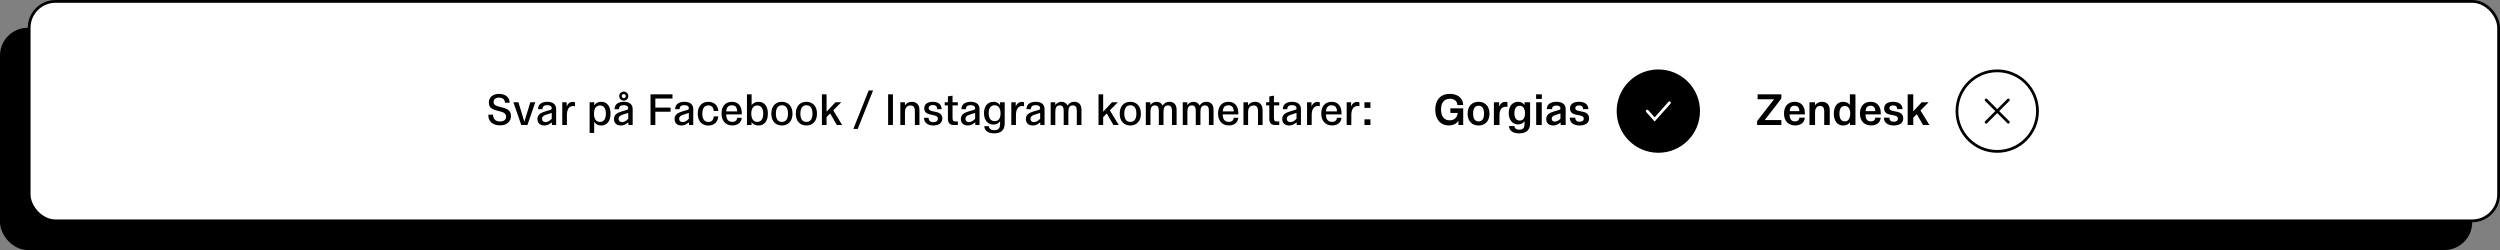
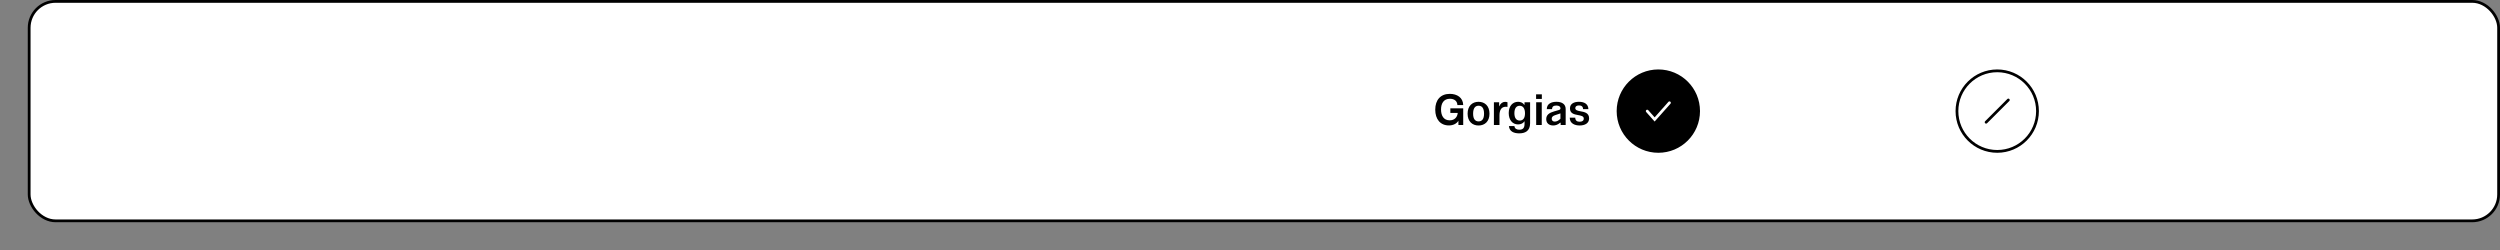
<svg xmlns="http://www.w3.org/2000/svg" fill="none" viewBox="0 0 900 90" height="90" width="900">
  <rect x="0" y="0" width="900" height="90" fill="#808080" stroke="none" />
-   <rect stroke="black" fill="black" rx="9.5" height="79" width="889" y="10.5" x="0.5" />
  <rect stroke="black" fill="white" rx="9.5" height="79" width="889" y="0.5" x="10.5" />
-   <path fill="black" d="M179.984 45.125C182.539 45.125 183.953 43.711 183.953 41.711C183.953 39.375 181.93 38.953 180.188 38.539C178.859 38.219 177.695 37.898 177.695 36.727C177.695 35.68 178.5 35.141 179.68 35.141C180.773 35.141 181.742 35.625 181.797 36.992H183.477C183.43 34.5 181.266 33.797 179.633 33.797C177.5 33.797 175.984 34.961 175.984 36.977C175.984 39.062 177.719 39.531 179.352 39.938C180.812 40.289 182.203 40.594 182.203 41.984C182.203 43.117 181.352 43.719 180.023 43.719C178.602 43.719 177.516 43.031 177.492 41.281H175.773C175.773 44.258 178 45.125 179.984 45.125ZM190.914 36.805L188.773 43.828L186.625 36.805H184.812L187.656 45H189.875L192.703 36.805H190.914ZM197.031 36.648C195.438 36.648 193.688 37.258 193.688 39.312H195.289C195.289 38.305 195.883 37.852 197 37.852C198.164 37.852 198.633 38.359 198.633 38.977C198.633 39.359 198.383 39.492 197.836 39.656L196.211 40.133C194.594 40.602 193.484 41.312 193.484 42.859C193.484 44.305 194.43 45.172 195.969 45.172C196.82 45.172 197.672 44.883 198.508 44.133H198.68V45H200.211V39.242C200.211 37.445 198.867 36.648 197.031 36.648ZM195.133 42.773C195.133 42.062 195.586 41.633 196.453 41.352L198.625 40.641V42.75C197.945 43.508 197.188 43.953 196.391 43.953C195.57 43.953 195.133 43.461 195.133 42.773ZM202.414 45H204.086V41.5C204.086 39.578 204.703 38.211 206.25 38.164C206.453 38.156 206.688 38.18 207 38.234V36.82C206.742 36.719 206.391 36.672 206.133 36.672C205.25 36.672 204.469 37.227 204.062 38.211H204.008V36.805H202.414V45ZM213.906 47.852V43.938H213.961C214.445 44.656 215.195 45.18 216.445 45.18C218.664 45.18 219.797 43.367 219.797 40.906C219.797 38.453 218.68 36.648 216.461 36.648C215.242 36.648 214.523 37.125 213.992 37.867H213.938V36.805H212.266V47.852H213.906ZM215.977 43.883C214.617 43.883 213.828 42.797 213.828 40.906C213.828 39.062 214.609 37.969 215.977 37.969C217.367 37.969 218.117 39.008 218.117 40.906C218.117 42.852 217.352 43.883 215.977 43.883ZM224.555 36.234C225.469 36.234 226.195 35.5 226.195 34.586C226.195 33.664 225.453 32.977 224.555 32.977C223.664 32.977 222.922 33.68 222.922 34.586C222.922 35.516 223.648 36.234 224.555 36.234ZM224.555 33.867C224.977 33.867 225.289 34.203 225.289 34.602C225.289 35 224.969 35.328 224.555 35.328C224.148 35.328 223.844 35.031 223.844 34.602C223.844 34.156 224.125 33.867 224.555 33.867ZM224.578 36.648C222.984 36.648 221.234 37.258 221.234 39.312H222.836C222.836 38.305 223.43 37.852 224.547 37.852C225.711 37.852 226.18 38.359 226.18 38.977C226.18 39.359 225.93 39.492 225.383 39.656L223.758 40.133C222.141 40.602 221.031 41.312 221.031 42.859C221.031 44.305 221.977 45.172 223.516 45.172C224.367 45.172 225.219 44.883 226.055 44.133H226.227V45H227.758V39.242C227.758 37.445 226.414 36.648 224.578 36.648ZM222.68 42.773C222.68 42.062 223.133 41.633 224 41.352L226.172 40.641V42.75C225.492 43.508 224.734 43.953 223.938 43.953C223.117 43.953 222.68 43.461 222.68 42.773ZM234.188 45H235.922V40.227H241.406V38.727H235.922V35.461H242.094V33.961H234.188V45ZM246.391 36.648C244.797 36.648 243.047 37.258 243.047 39.312H244.648C244.648 38.305 245.242 37.852 246.359 37.852C247.523 37.852 247.992 38.359 247.992 38.977C247.992 39.359 247.742 39.492 247.195 39.656L245.57 40.133C243.953 40.602 242.844 41.312 242.844 42.859C242.844 44.305 243.789 45.172 245.328 45.172C246.18 45.172 247.031 44.883 247.867 44.133H248.039V45H249.57V39.242C249.57 37.445 248.227 36.648 246.391 36.648ZM244.492 42.773C244.492 42.062 244.945 41.633 245.812 41.352L247.984 40.641V42.75C247.305 43.508 246.547 43.953 245.75 43.953C244.93 43.953 244.492 43.461 244.492 42.773ZM254.992 45.203C256.922 45.203 258.453 44.062 258.586 41.898H256.953C256.859 43.305 256.078 43.906 255.016 43.906C253.719 43.906 252.836 43.023 252.836 40.922C252.836 38.828 253.719 37.945 255.016 37.945C256.078 37.945 256.859 38.547 256.953 39.953H258.586C258.453 37.789 256.922 36.648 254.992 36.648C252.797 36.648 251.188 38.148 251.188 40.922C251.188 43.703 252.797 45.203 254.992 45.203ZM267.047 41.18V40.727C267.047 38.469 265.984 36.648 263.5 36.648C260.961 36.648 259.75 38.477 259.75 40.898C259.75 43.344 261.109 45.156 263.617 45.156C264.844 45.156 266.766 44.727 267.047 42.414H265.398C265.242 43.648 264.344 43.875 263.609 43.875C261.93 43.875 261.422 42.586 261.43 41.18H267.047ZM263.453 37.906C264.758 37.906 265.352 38.68 265.414 40.109H261.445C261.516 38.836 262.039 37.906 263.453 37.906ZM273.086 45.18C275.305 45.18 276.438 43.367 276.438 40.906C276.438 38.453 275.312 36.648 273.094 36.648C271.883 36.648 271.164 37.125 270.625 37.766H270.578V33.961H268.906V45H270.547V44.047H270.594C271.086 44.656 271.836 45.18 273.086 45.18ZM272.562 43.883C271.281 43.883 270.461 42.797 270.461 40.891C270.461 39.062 271.281 37.969 272.562 37.969C274.023 37.969 274.758 39.008 274.758 40.891C274.758 42.852 274.023 43.883 272.562 43.883ZM281.477 45.18C283.672 45.18 285.305 43.695 285.305 40.922C285.305 38.133 283.672 36.648 281.477 36.648C279.281 36.648 277.672 38.148 277.672 40.922C277.672 43.688 279.281 45.18 281.477 45.18ZM281.5 43.883C280.203 43.883 279.32 43.023 279.32 40.922C279.32 38.781 280.203 37.898 281.5 37.898C282.797 37.898 283.68 38.789 283.68 40.922C283.68 43.008 282.797 43.883 281.5 43.883ZM290.289 45.18C292.484 45.18 294.117 43.695 294.117 40.922C294.117 38.133 292.484 36.648 290.289 36.648C288.094 36.648 286.484 38.148 286.484 40.922C286.484 43.688 288.094 45.18 290.289 45.18ZM290.312 43.883C289.016 43.883 288.133 43.023 288.133 40.922C288.133 38.781 289.016 37.898 290.312 37.898C291.609 37.898 292.492 38.789 292.492 40.922C292.492 43.008 291.609 43.883 290.312 43.883ZM301.25 45H303.172L299.977 39.719L302.852 36.805H300.766L297.562 40.211V33.961H295.891V45H297.562V42.164L298.859 40.844L301.25 45ZM307.203 46.422H308.773L314.305 32.57H312.727L307.203 46.422ZM319.719 45H321.453V33.961H319.719V45ZM324.117 45H325.789V40.383C325.789 38.695 326.633 37.969 327.766 37.969C328.75 37.969 329.352 38.492 329.352 40V45H331V39.578C331 37.711 329.922 36.648 328.297 36.648C327.117 36.648 326.289 37.18 325.852 37.852H325.773V36.805H324.117V45ZM336.008 45.172C337.672 45.172 339.234 44.438 339.234 42.633C339.234 40.727 337.602 40.43 336.219 40.148C335.211 39.938 334.328 39.734 334.328 38.891C334.328 38.211 334.906 37.805 335.805 37.805C336.688 37.805 337.391 38.188 337.391 39.312H339C338.969 37.461 337.617 36.648 335.781 36.648C334.078 36.648 332.727 37.383 332.727 39C332.727 40.742 334.164 41.078 335.492 41.344C336.602 41.57 337.641 41.758 337.641 42.727C337.641 43.578 336.969 43.984 336.008 43.984C335.062 43.984 334.336 43.617 334.289 42.414H332.641C332.641 44.477 334.414 45.172 336.008 45.172ZM343.359 45H344.828V43.727H344.023C343.148 43.727 342.914 43.414 342.914 42.367V37.938H344.828V36.805H342.914V34.438L341.25 34.703V36.805H340.102V37.938H341.25V42.695C341.25 44.266 341.906 45 343.359 45ZM349.453 36.648C347.859 36.648 346.109 37.258 346.109 39.312H347.711C347.711 38.305 348.305 37.852 349.422 37.852C350.586 37.852 351.055 38.359 351.055 38.977C351.055 39.359 350.805 39.492 350.258 39.656L348.633 40.133C347.016 40.602 345.906 41.312 345.906 42.859C345.906 44.305 346.852 45.172 348.391 45.172C349.242 45.172 350.094 44.883 350.93 44.133H351.102V45H352.633V39.242C352.633 37.445 351.289 36.648 349.453 36.648ZM347.555 42.773C347.555 42.062 348.008 41.633 348.875 41.352L351.047 40.641V42.75C350.367 43.508 349.609 43.953 348.812 43.953C347.992 43.953 347.555 43.461 347.555 42.773ZM357.906 48.008C360.047 48.008 361.695 47.125 361.695 44.422V36.805H360.023V37.742H359.93C359.359 36.93 358.523 36.648 357.664 36.648C355.492 36.648 354.234 38.336 354.234 40.727C354.234 43.109 355.477 44.844 357.602 44.844C358.656 44.844 359.5 44.422 359.969 43.711H360.031V44.562C360.031 46.234 359.336 46.867 357.938 46.867C356.844 46.867 356.117 46.469 355.969 45.43H354.32C354.508 47.312 355.984 48.008 357.906 48.008ZM358.094 43.617C356.586 43.617 355.922 42.438 355.922 40.758C355.922 39.062 356.609 37.891 358.055 37.891C359.562 37.891 360.188 39.188 360.188 40.836C360.188 42.523 359.531 43.617 358.094 43.617ZM364.07 45H365.742V41.5C365.742 39.578 366.359 38.211 367.906 38.164C368.109 38.156 368.344 38.18 368.656 38.234V36.82C368.398 36.719 368.047 36.672 367.789 36.672C366.906 36.672 366.125 37.227 365.719 38.211H365.664V36.805H364.07V45ZM372.859 36.648C371.266 36.648 369.516 37.258 369.516 39.312H371.117C371.117 38.305 371.711 37.852 372.828 37.852C373.992 37.852 374.461 38.359 374.461 38.977C374.461 39.359 374.211 39.492 373.664 39.656L372.039 40.133C370.422 40.602 369.312 41.312 369.312 42.859C369.312 44.305 370.258 45.172 371.797 45.172C372.648 45.172 373.5 44.883 374.336 44.133H374.508V45H376.039V39.242C376.039 37.445 374.695 36.648 372.859 36.648ZM370.961 42.773C370.961 42.062 371.414 41.633 372.281 41.352L374.453 40.641V42.75C373.773 43.508 373.016 43.953 372.219 43.953C371.398 43.953 370.961 43.461 370.961 42.773ZM378.242 45H379.914V40.219C379.914 38.773 380.367 37.945 381.523 37.945C382.539 37.945 382.93 38.602 382.93 39.922V45H384.609V40.219C384.609 38.758 385.07 37.945 386.219 37.945C387.242 37.945 387.656 38.586 387.656 39.938V45H389.328V39.555C389.328 37.719 388.438 36.648 386.742 36.648C385.633 36.648 384.906 37.102 384.32 37.953H384.266C383.875 37.117 383.109 36.648 382.133 36.648C381.086 36.648 380.344 37.195 379.938 37.773H379.891V36.805H378.242V45ZM400.828 45H402.75L399.555 39.719L402.43 36.805H400.344L397.141 40.211V33.961H395.469V45H397.141V42.164L398.438 40.844L400.828 45ZM406.898 45.18C409.094 45.18 410.727 43.695 410.727 40.922C410.727 38.133 409.094 36.648 406.898 36.648C404.703 36.648 403.094 38.148 403.094 40.922C403.094 43.688 404.703 45.18 406.898 45.18ZM406.922 43.883C405.625 43.883 404.742 43.023 404.742 40.922C404.742 38.781 405.625 37.898 406.922 37.898C408.219 37.898 409.102 38.789 409.102 40.922C409.102 43.008 408.219 43.883 406.922 43.883ZM412.492 45H414.164V40.219C414.164 38.773 414.617 37.945 415.773 37.945C416.789 37.945 417.18 38.602 417.18 39.922V45H418.859V40.219C418.859 38.758 419.32 37.945 420.469 37.945C421.492 37.945 421.906 38.586 421.906 39.938V45H423.578V39.555C423.578 37.719 422.688 36.648 420.992 36.648C419.883 36.648 419.156 37.102 418.57 37.953H418.516C418.125 37.117 417.359 36.648 416.383 36.648C415.336 36.648 414.594 37.195 414.188 37.773H414.141V36.805H412.492V45ZM425.789 45H427.461V40.219C427.461 38.773 427.914 37.945 429.07 37.945C430.086 37.945 430.477 38.602 430.477 39.922V45H432.156V40.219C432.156 38.758 432.617 37.945 433.766 37.945C434.789 37.945 435.203 38.586 435.203 39.938V45H436.875V39.555C436.875 37.719 435.984 36.648 434.289 36.648C433.18 36.648 432.453 37.102 431.867 37.953H431.812C431.422 37.117 430.656 36.648 429.68 36.648C428.633 36.648 427.891 37.195 427.484 37.773H427.438V36.805H425.789V45ZM445.797 41.18V40.727C445.797 38.469 444.734 36.648 442.25 36.648C439.711 36.648 438.5 38.477 438.5 40.898C438.5 43.344 439.859 45.156 442.367 45.156C443.594 45.156 445.516 44.727 445.797 42.414H444.148C443.992 43.648 443.094 43.875 442.359 43.875C440.68 43.875 440.172 42.586 440.18 41.18H445.797ZM442.203 37.906C443.508 37.906 444.102 38.68 444.164 40.109H440.195C440.266 38.836 440.789 37.906 442.203 37.906ZM447.648 45H449.32V40.383C449.32 38.695 450.164 37.969 451.297 37.969C452.281 37.969 452.883 38.492 452.883 40V45H454.531V39.578C454.531 37.711 453.453 36.648 451.828 36.648C450.648 36.648 449.82 37.18 449.383 37.852H449.305V36.805H447.648V45ZM459.062 45H460.531V43.727H459.727C458.852 43.727 458.617 43.414 458.617 42.367V37.938H460.531V36.805H458.617V34.438L456.953 34.703V36.805H455.805V37.938H456.953V42.695C456.953 44.266 457.609 45 459.062 45ZM465.156 36.648C463.562 36.648 461.812 37.258 461.812 39.312H463.414C463.414 38.305 464.008 37.852 465.125 37.852C466.289 37.852 466.758 38.359 466.758 38.977C466.758 39.359 466.508 39.492 465.961 39.656L464.336 40.133C462.719 40.602 461.609 41.312 461.609 42.859C461.609 44.305 462.555 45.172 464.094 45.172C464.945 45.172 465.797 44.883 466.633 44.133H466.805V45H468.336V39.242C468.336 37.445 466.992 36.648 465.156 36.648ZM463.258 42.773C463.258 42.062 463.711 41.633 464.578 41.352L466.75 40.641V42.75C466.07 43.508 465.312 43.953 464.516 43.953C463.695 43.953 463.258 43.461 463.258 42.773ZM470.539 45H472.211V41.5C472.211 39.578 472.828 38.211 474.375 38.164C474.578 38.156 474.812 38.18 475.125 38.234V36.82C474.867 36.719 474.516 36.672 474.258 36.672C473.375 36.672 472.594 37.227 472.188 38.211H472.133V36.805H470.539V45ZM482.953 41.18V40.727C482.953 38.469 481.891 36.648 479.406 36.648C476.867 36.648 475.656 38.477 475.656 40.898C475.656 43.344 477.016 45.156 479.523 45.156C480.75 45.156 482.672 44.727 482.953 42.414H481.305C481.148 43.648 480.25 43.875 479.516 43.875C477.836 43.875 477.328 42.586 477.336 41.18H482.953ZM479.359 37.906C480.664 37.906 481.258 38.68 481.32 40.109H477.352C477.422 38.836 477.945 37.906 479.359 37.906ZM484.805 45H486.477V41.5C486.477 39.578 487.094 38.211 488.641 38.164C488.844 38.156 489.078 38.18 489.391 38.234V36.82C489.133 36.719 488.781 36.672 488.523 36.672C487.641 36.672 486.859 37.227 486.453 38.211H486.398V36.805H484.805V45ZM491.203 38.844H493.359V36.805H491.203V38.844ZM491.203 45H493.359V42.969H491.203V45Z" />
  <path fill="black" d="M522.125 40.656H524.789C524.641 42.156 523.68 43.32 521.875 43.32C519.656 43.32 518.773 41.547 518.773 39.414C518.773 37.211 519.734 35.555 521.969 35.555C523.516 35.555 524.609 36.336 524.664 37.828H526.758C526.695 35.102 524.508 33.789 521.938 33.789C518.594 33.789 516.688 35.992 516.688 39.477C516.688 42.883 518.492 45.156 521.609 45.156C523.203 45.156 524.422 44.477 525.023 43.469L525.039 45H526.758V39H522.125V40.656ZM532.273 45.18C534.531 45.18 536.211 43.703 536.211 40.93C536.211 38.125 534.531 36.648 532.273 36.648C530.023 36.648 528.336 38.133 528.336 40.93C528.336 43.695 530.023 45.18 532.273 45.18ZM532.289 43.703C531.141 43.703 530.32 42.945 530.32 40.93C530.32 38.844 531.141 38.062 532.289 38.062C533.445 38.062 534.258 38.852 534.258 40.93C534.258 42.938 533.445 43.703 532.289 43.703ZM537.805 45H539.812V41.562C539.812 39.703 540.43 38.508 541.961 38.43C542.141 38.422 542.359 38.438 542.695 38.477V36.812C542.43 36.711 542.094 36.664 541.828 36.664C540.945 36.664 540.164 37.234 539.75 38.25H539.688V36.805H537.805V45ZM546.922 48.008C548.945 48.008 550.836 47.234 550.836 44.375V36.805H548.828V37.727H548.727C548.219 36.969 547.391 36.648 546.523 36.648C544.523 36.648 543.141 38.211 543.141 40.703C543.141 43.18 544.5 44.789 546.508 44.789C547.547 44.789 548.344 44.367 548.758 43.703H548.836V44.586C548.836 46.148 548.188 46.695 546.961 46.695C546.016 46.695 545.312 46.352 545.188 45.391H543.211C543.375 47.359 545.023 48.008 546.922 48.008ZM547.109 43.398C545.805 43.398 545.18 42.383 545.18 40.742C545.18 39.086 545.828 38.078 547.078 38.078C548.391 38.078 549 39.188 549 40.797C549 42.453 548.367 43.398 547.109 43.398ZM552.992 35.617H555.062V33.961H552.992V35.617ZM553.023 45H555.031V36.805H553.023V45ZM560.32 36.648C558.68 36.648 556.844 37.234 556.844 39.297H558.742C558.742 38.391 559.266 37.992 560.297 37.992C561.344 37.992 561.766 38.422 561.766 39.008C561.766 39.367 561.555 39.516 560.93 39.688L559.461 40.109C557.812 40.578 556.641 41.305 556.641 42.875C556.641 44.312 557.609 45.172 559.164 45.172C559.953 45.172 560.789 44.922 561.656 44.18H561.836V45H563.641V39.25C563.641 37.43 562.234 36.648 560.32 36.648ZM558.617 42.742C558.617 42.109 559.016 41.734 559.805 41.469L561.758 40.82V42.75C561.117 43.398 560.414 43.773 559.719 43.773C559.008 43.773 558.617 43.367 558.617 42.742ZM568.672 45.172C570.438 45.172 572.078 44.469 572.078 42.609C572.078 40.594 570.344 40.312 568.93 40.055C567.945 39.867 567.102 39.68 567.102 38.914C567.102 38.305 567.617 37.953 568.438 37.953C569.297 37.953 569.898 38.328 569.898 39.297H571.82C571.773 37.453 570.375 36.648 568.414 36.648C566.641 36.648 565.188 37.336 565.188 39.023C565.188 40.844 566.688 41.172 568.047 41.414C569.148 41.625 570.156 41.781 570.156 42.68C570.156 43.484 569.547 43.82 568.68 43.82C567.797 43.82 567.125 43.492 567.086 42.367H565.109C565.109 44.539 567.031 45.172 568.672 45.172Z" />
-   <path fill="black" d="M641.289 33.961H632.742V35.734H638.656L632.562 43.586V45H641.289V43.227H635.305L641.289 35.469V33.961ZM649.75 41.188V40.68C649.75 38.281 648.477 36.648 646.094 36.648C643.586 36.648 642.242 38.383 642.242 40.898C642.242 43.508 643.789 45.156 646.242 45.156C647.617 45.156 649.5 44.648 649.75 42.367H647.773C647.648 43.469 646.883 43.695 646.18 43.695C644.664 43.695 644.242 42.539 644.266 41.188H649.75ZM646.047 38.07C647.234 38.07 647.742 38.766 647.789 40.008H644.281C644.344 38.867 644.797 38.07 646.047 38.07ZM651.414 45H653.422V40.477C653.422 38.805 654.195 38.148 655.234 38.148C656.148 38.148 656.719 38.648 656.719 40.102V45H658.703V39.609C658.703 37.734 657.609 36.648 655.961 36.648C654.766 36.648 653.93 37.18 653.477 37.812H653.398V36.805H651.414V45ZM663.523 45.18C664.781 45.18 665.508 44.656 665.945 44.094H665.992V45H667.961V33.961H665.953V37.711H665.906C665.406 37.109 664.703 36.648 663.5 36.648C661.352 36.648 660.172 38.414 660.172 40.906C660.172 43.406 661.367 45.18 663.523 45.18ZM664.18 43.688C662.883 43.688 662.195 42.789 662.195 40.891C662.195 39.062 662.883 38.148 664.18 38.148C665.328 38.148 666.078 39.141 666.078 40.891C666.078 42.711 665.328 43.688 664.18 43.688ZM677.078 41.188V40.68C677.078 38.281 675.805 36.648 673.422 36.648C670.914 36.648 669.57 38.383 669.57 40.898C669.57 43.508 671.117 45.156 673.57 45.156C674.945 45.156 676.828 44.648 677.078 42.367H675.102C674.977 43.469 674.211 43.695 673.508 43.695C671.992 43.695 671.57 42.539 671.594 41.188H677.078ZM673.375 38.07C674.562 38.07 675.07 38.766 675.117 40.008H671.609C671.672 38.867 672.125 38.07 673.375 38.07ZM681.766 45.172C683.531 45.172 685.172 44.469 685.172 42.609C685.172 40.594 683.438 40.312 682.023 40.055C681.039 39.867 680.195 39.68 680.195 38.914C680.195 38.305 680.711 37.953 681.531 37.953C682.391 37.953 682.992 38.328 682.992 39.297H684.914C684.867 37.453 683.469 36.648 681.508 36.648C679.734 36.648 678.281 37.336 678.281 39.023C678.281 40.844 679.781 41.172 681.141 41.414C682.242 41.625 683.25 41.781 683.25 42.68C683.25 43.484 682.641 43.82 681.773 43.82C680.891 43.82 680.219 43.492 680.18 42.367H678.203C678.203 44.539 680.125 45.172 681.766 45.172ZM692.289 45H694.586L691.375 39.766L694.32 36.805H691.828L688.773 40.086V33.961H686.766V45H688.773V42.383L690.047 41.102L692.289 45Z" />
  <circle stroke="black" fill="black" r="14.5" cy="40" cx="597" />
  <path stroke-linecap="round" stroke="white" d="M593 40L595.667 43L601 37" />
  <circle stroke="black" fill="white" r="14.5" cy="40" cx="719" />
-   <path stroke-linecap="round" stroke="black" d="M715 44L723 36M715 36L723 44" />
+   <path stroke-linecap="round" stroke="black" d="M715 44L723 36M715 36" />
</svg>